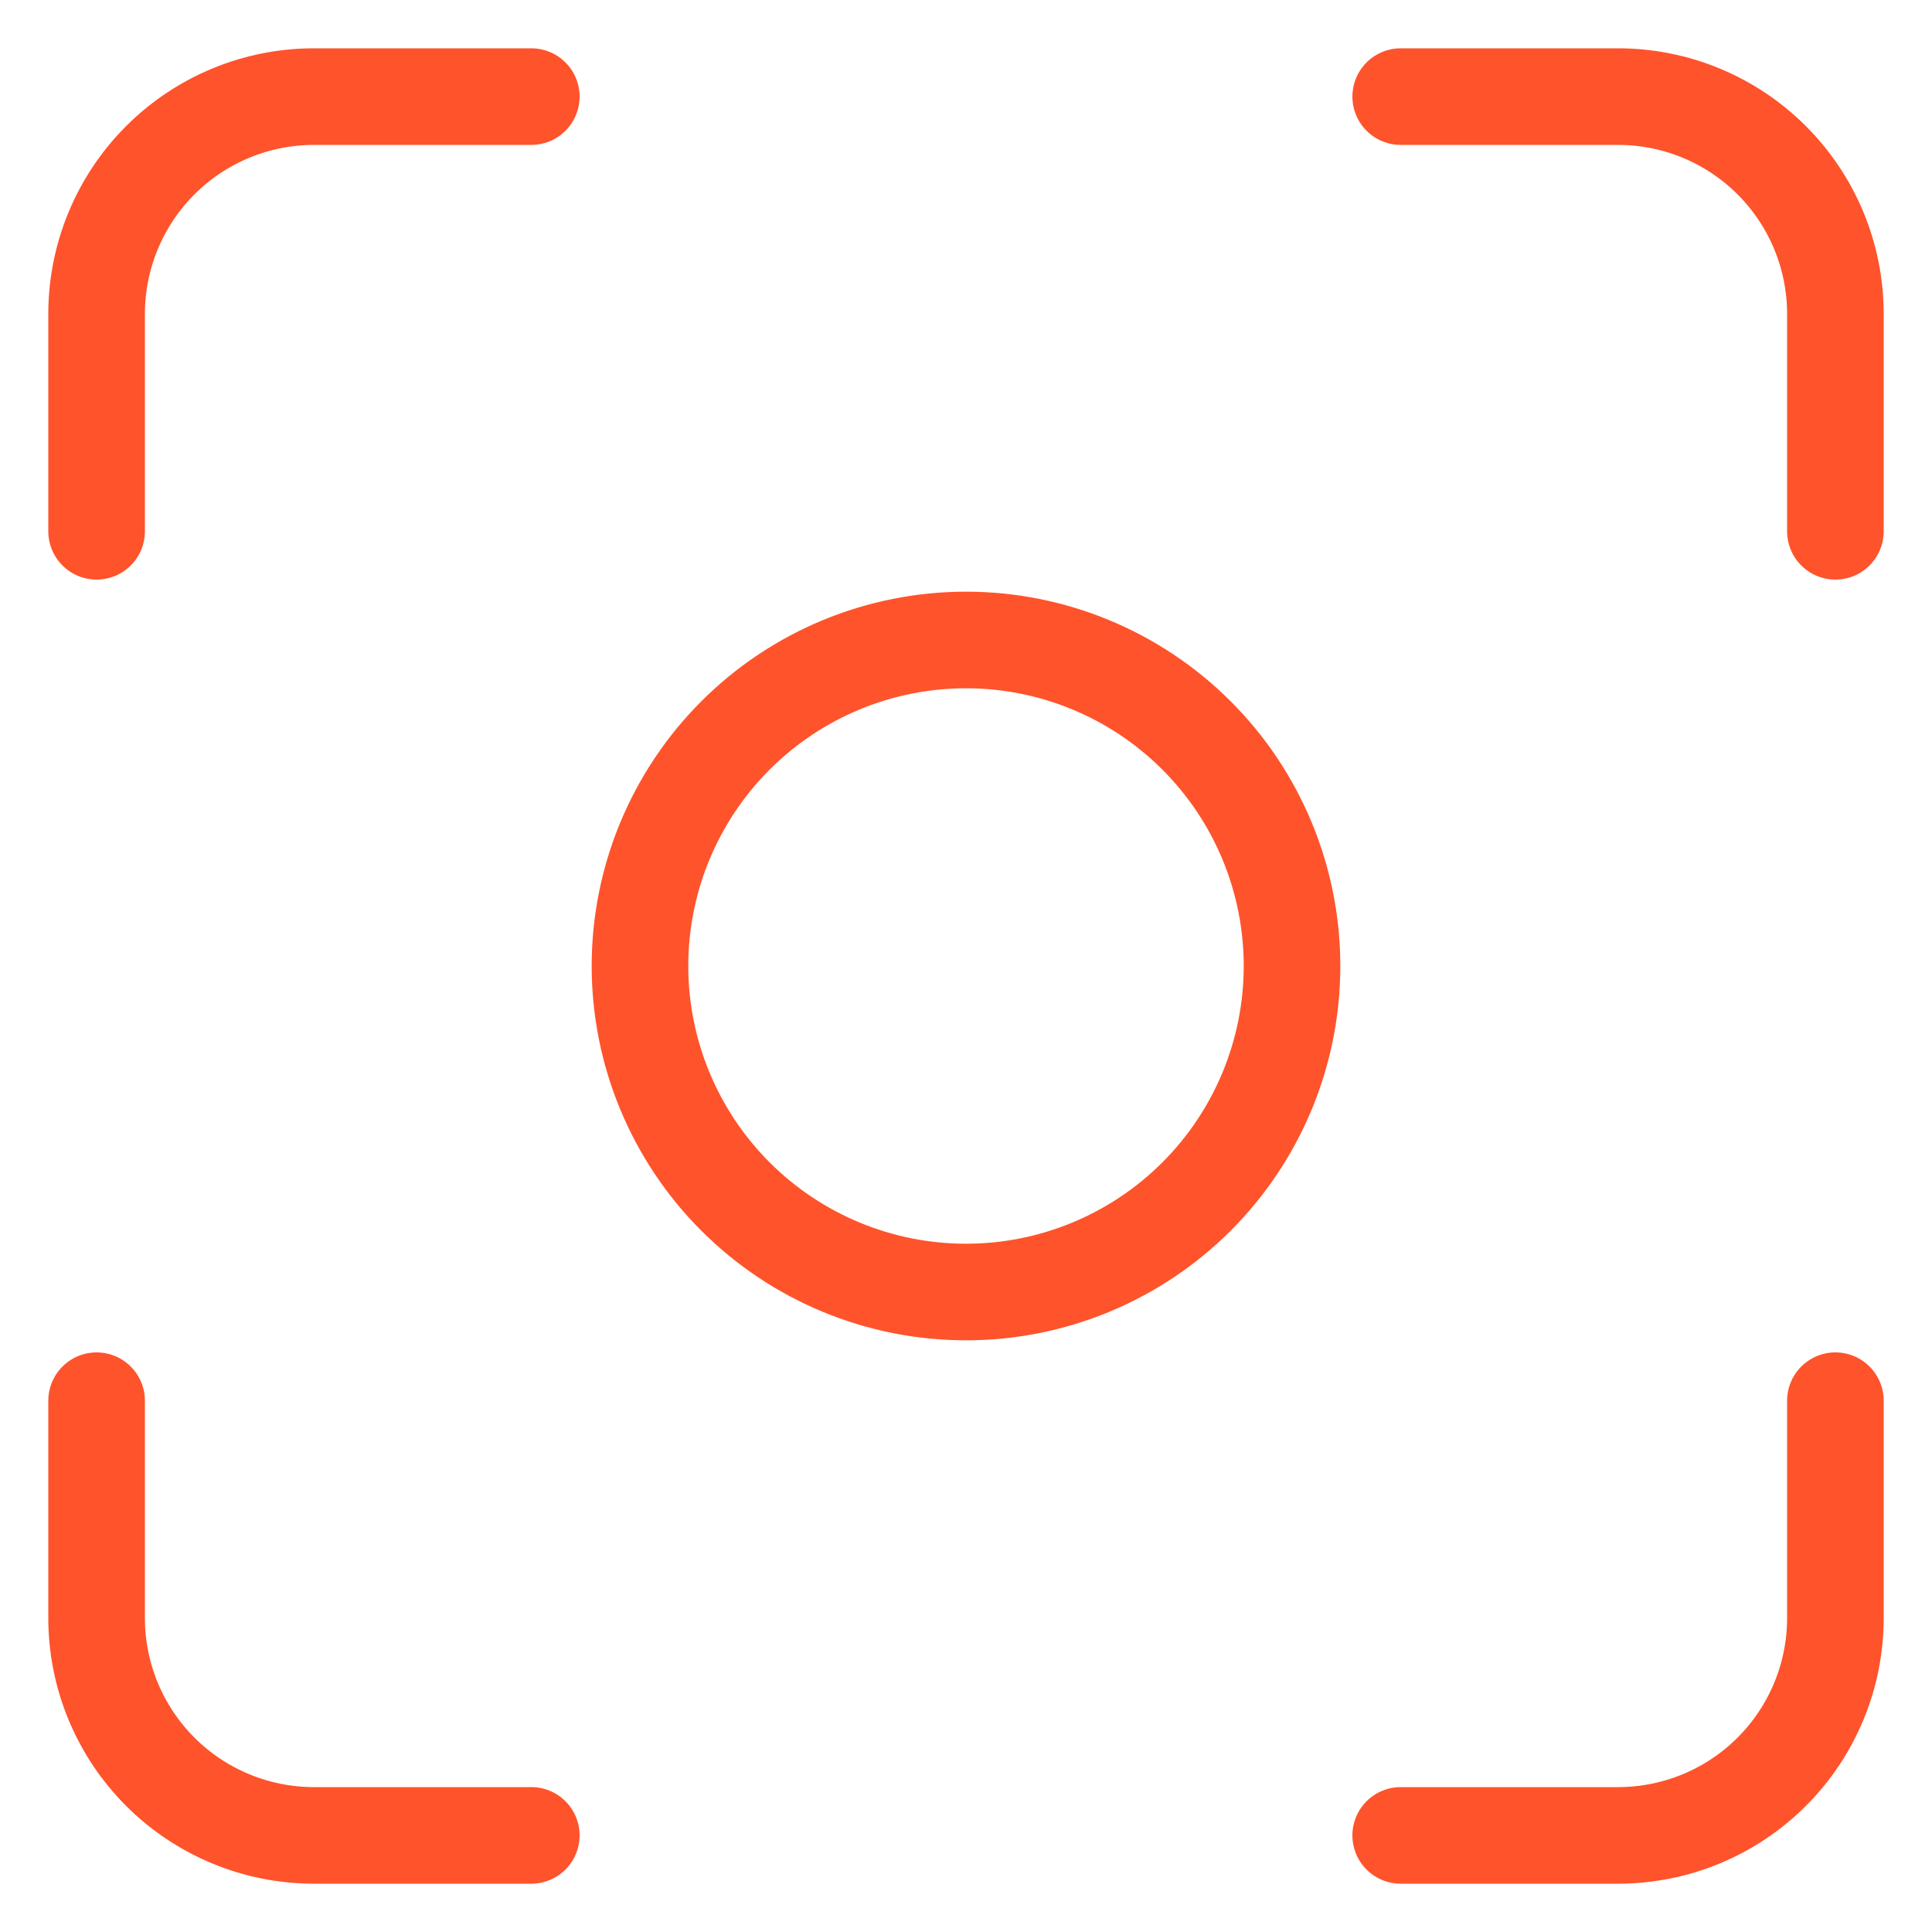
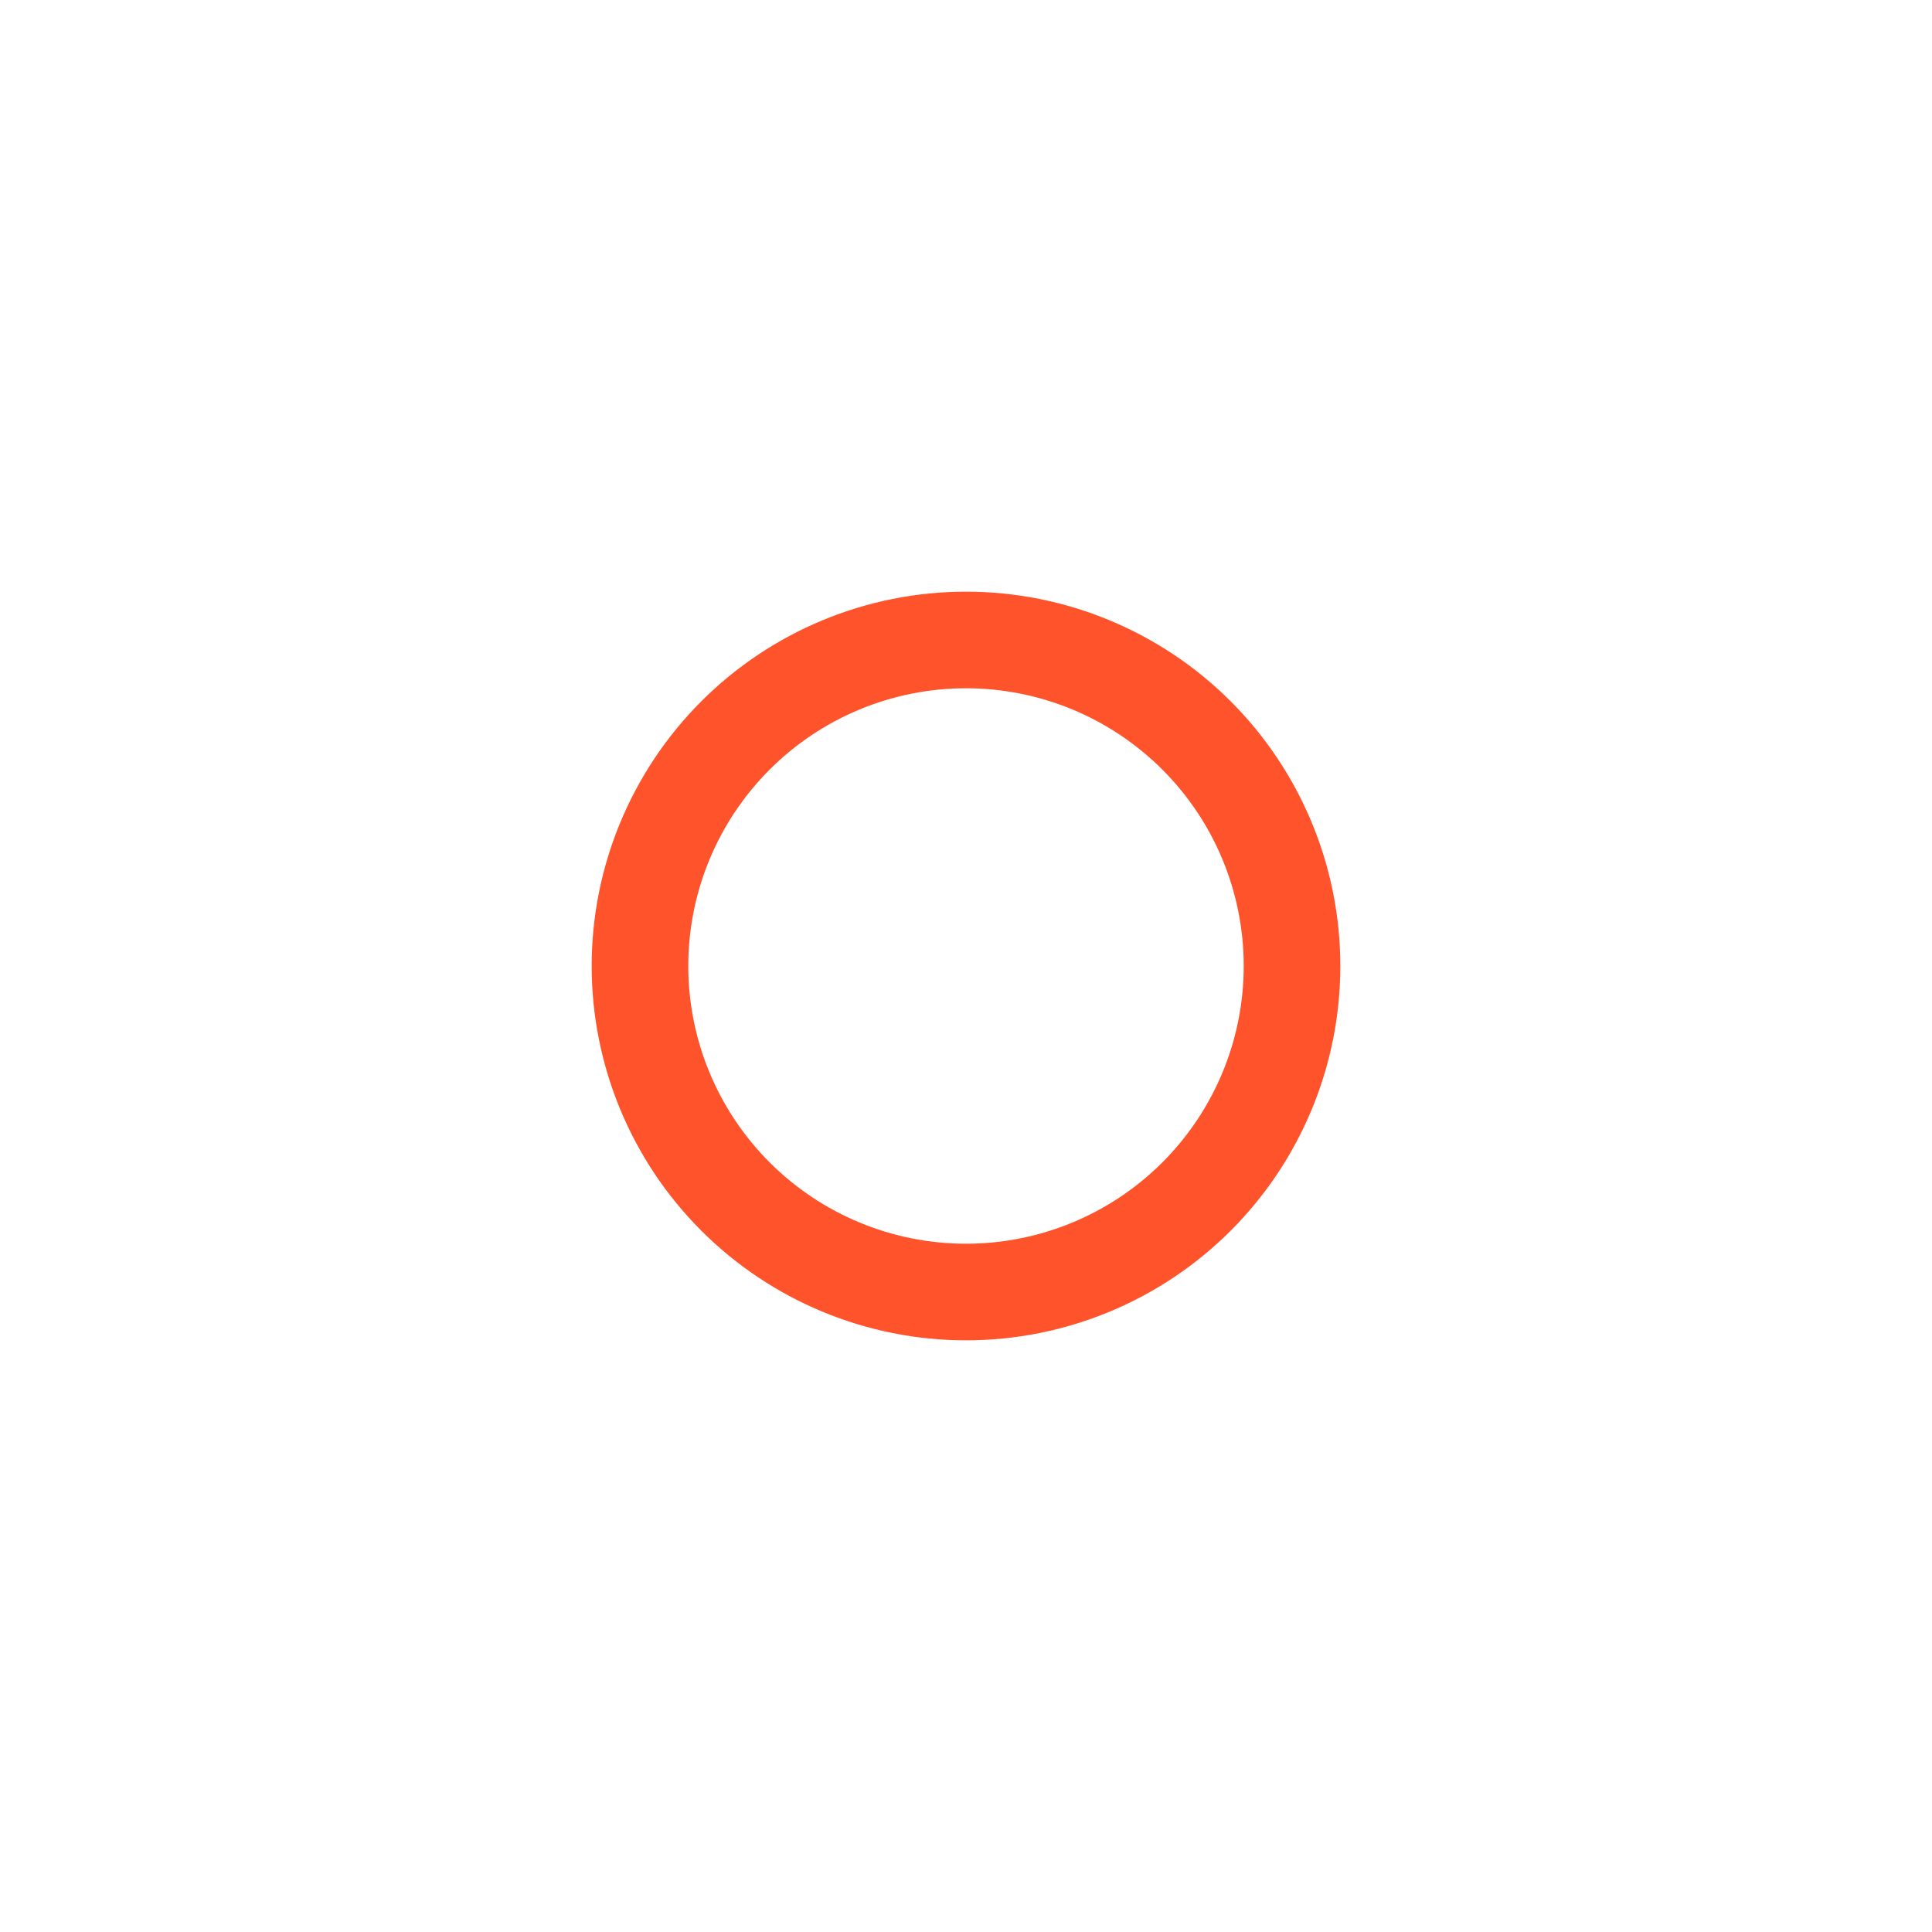
<svg xmlns="http://www.w3.org/2000/svg" width="40" height="40" viewBox="0 0 40 40" fill="none">
  <mask id="mask0_70_356" style="mask-type:alpha" maskUnits="userSpaceOnUse" x="0" y="0" width="40" height="40">
    <rect width="40" height="40" fill="#D9D9D9" />
  </mask>
  <g mask="url(#mask0_70_356)">
-     <path d="M2 11V6.5C2 5.307 2.474 4.162 3.318 3.318C4.162 2.474 5.307 2 6.5 2H11" stroke="#FF532B" stroke-width="2" stroke-linecap="round" stroke-linejoin="round" />
-     <path d="M2 29V33.5C2 34.694 2.474 35.838 3.318 36.682C4.162 37.526 5.307 38 6.5 38H11" stroke="#FF532B" stroke-width="2" stroke-linecap="round" stroke-linejoin="round" />
-     <path d="M29 2H33.5C34.694 2 35.838 2.474 36.682 3.318C37.526 4.162 38 5.307 38 6.5V11" stroke="#FF532B" stroke-width="2" stroke-linecap="round" stroke-linejoin="round" />
-     <path d="M29 38H33.5C34.694 38 35.838 37.526 36.682 36.682C37.526 35.838 38 34.694 38 33.5V29" stroke="#FF532B" stroke-width="2" stroke-linecap="round" stroke-linejoin="round" />
    <path d="M13.25 20C13.25 21.79 13.961 23.507 15.227 24.773C16.493 26.039 18.21 26.75 20 26.75C21.79 26.75 23.507 26.039 24.773 24.773C26.039 23.507 26.75 21.79 26.75 20C26.75 18.21 26.039 16.493 24.773 15.227C23.507 13.961 21.79 13.25 20 13.25C18.21 13.25 16.493 13.961 15.227 15.227C13.961 16.493 13.25 18.21 13.25 20Z" stroke="#FF532B" stroke-width="2" stroke-linecap="round" stroke-linejoin="round" />
  </g>
</svg>